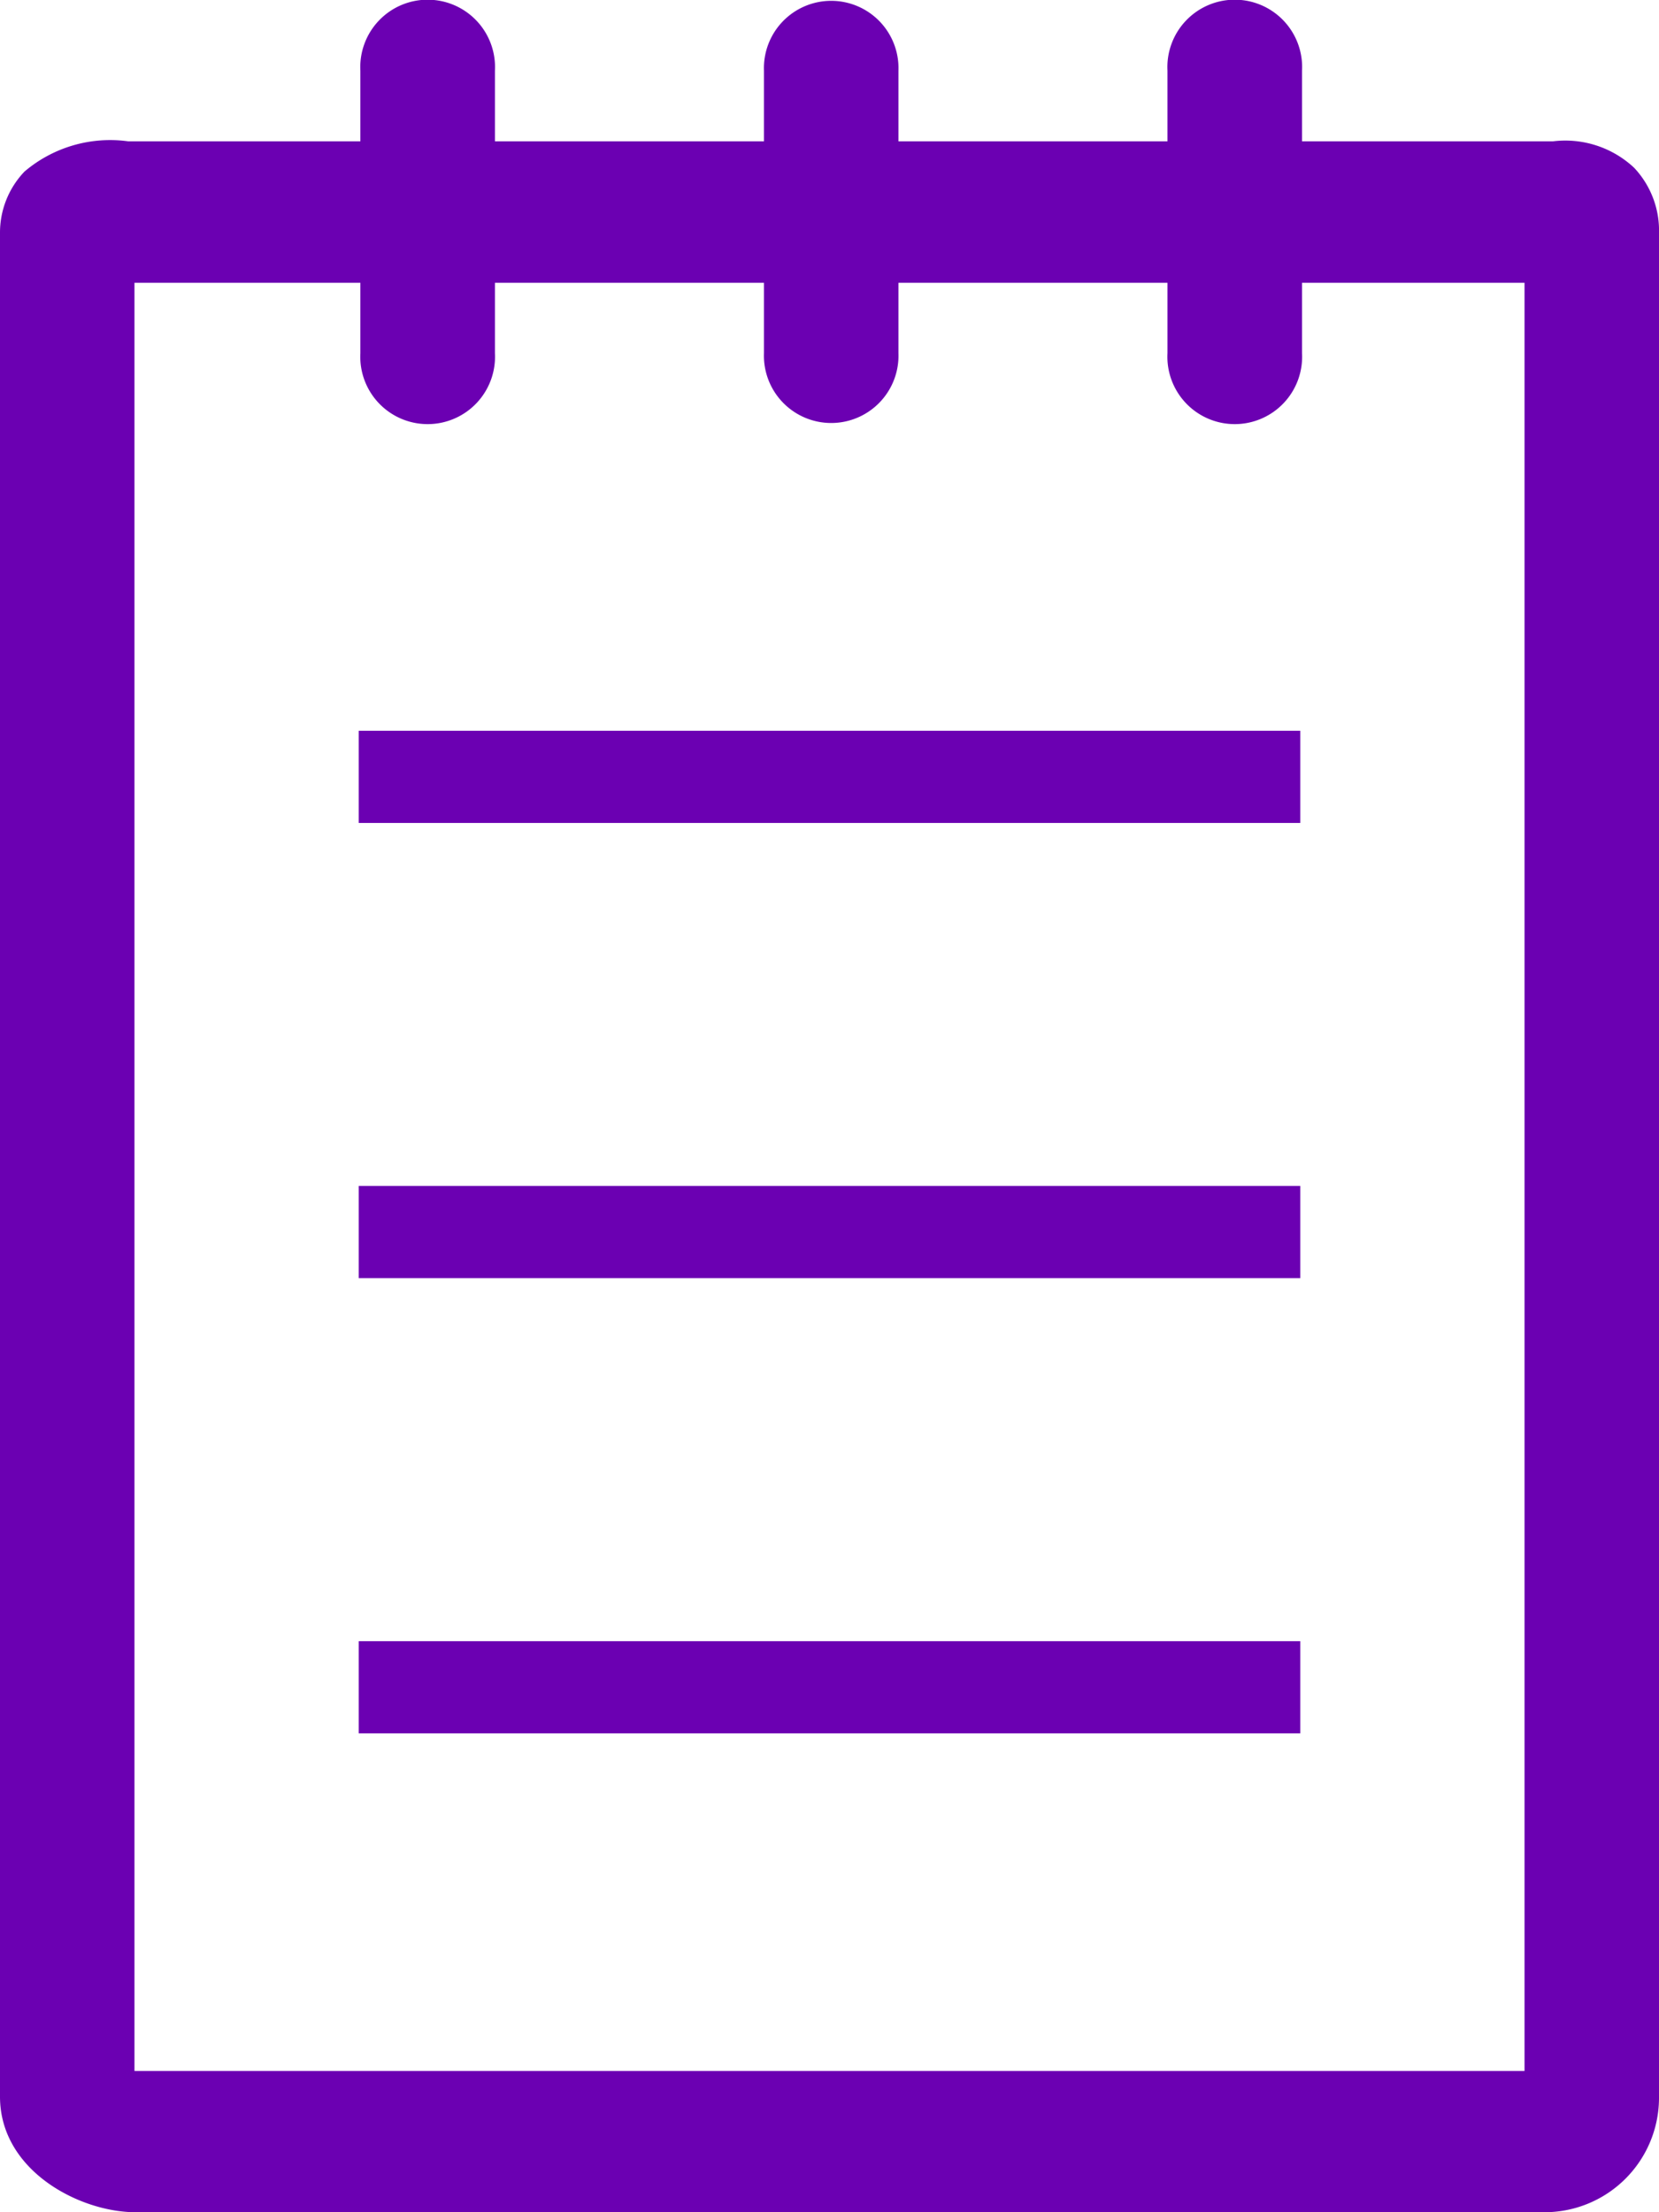
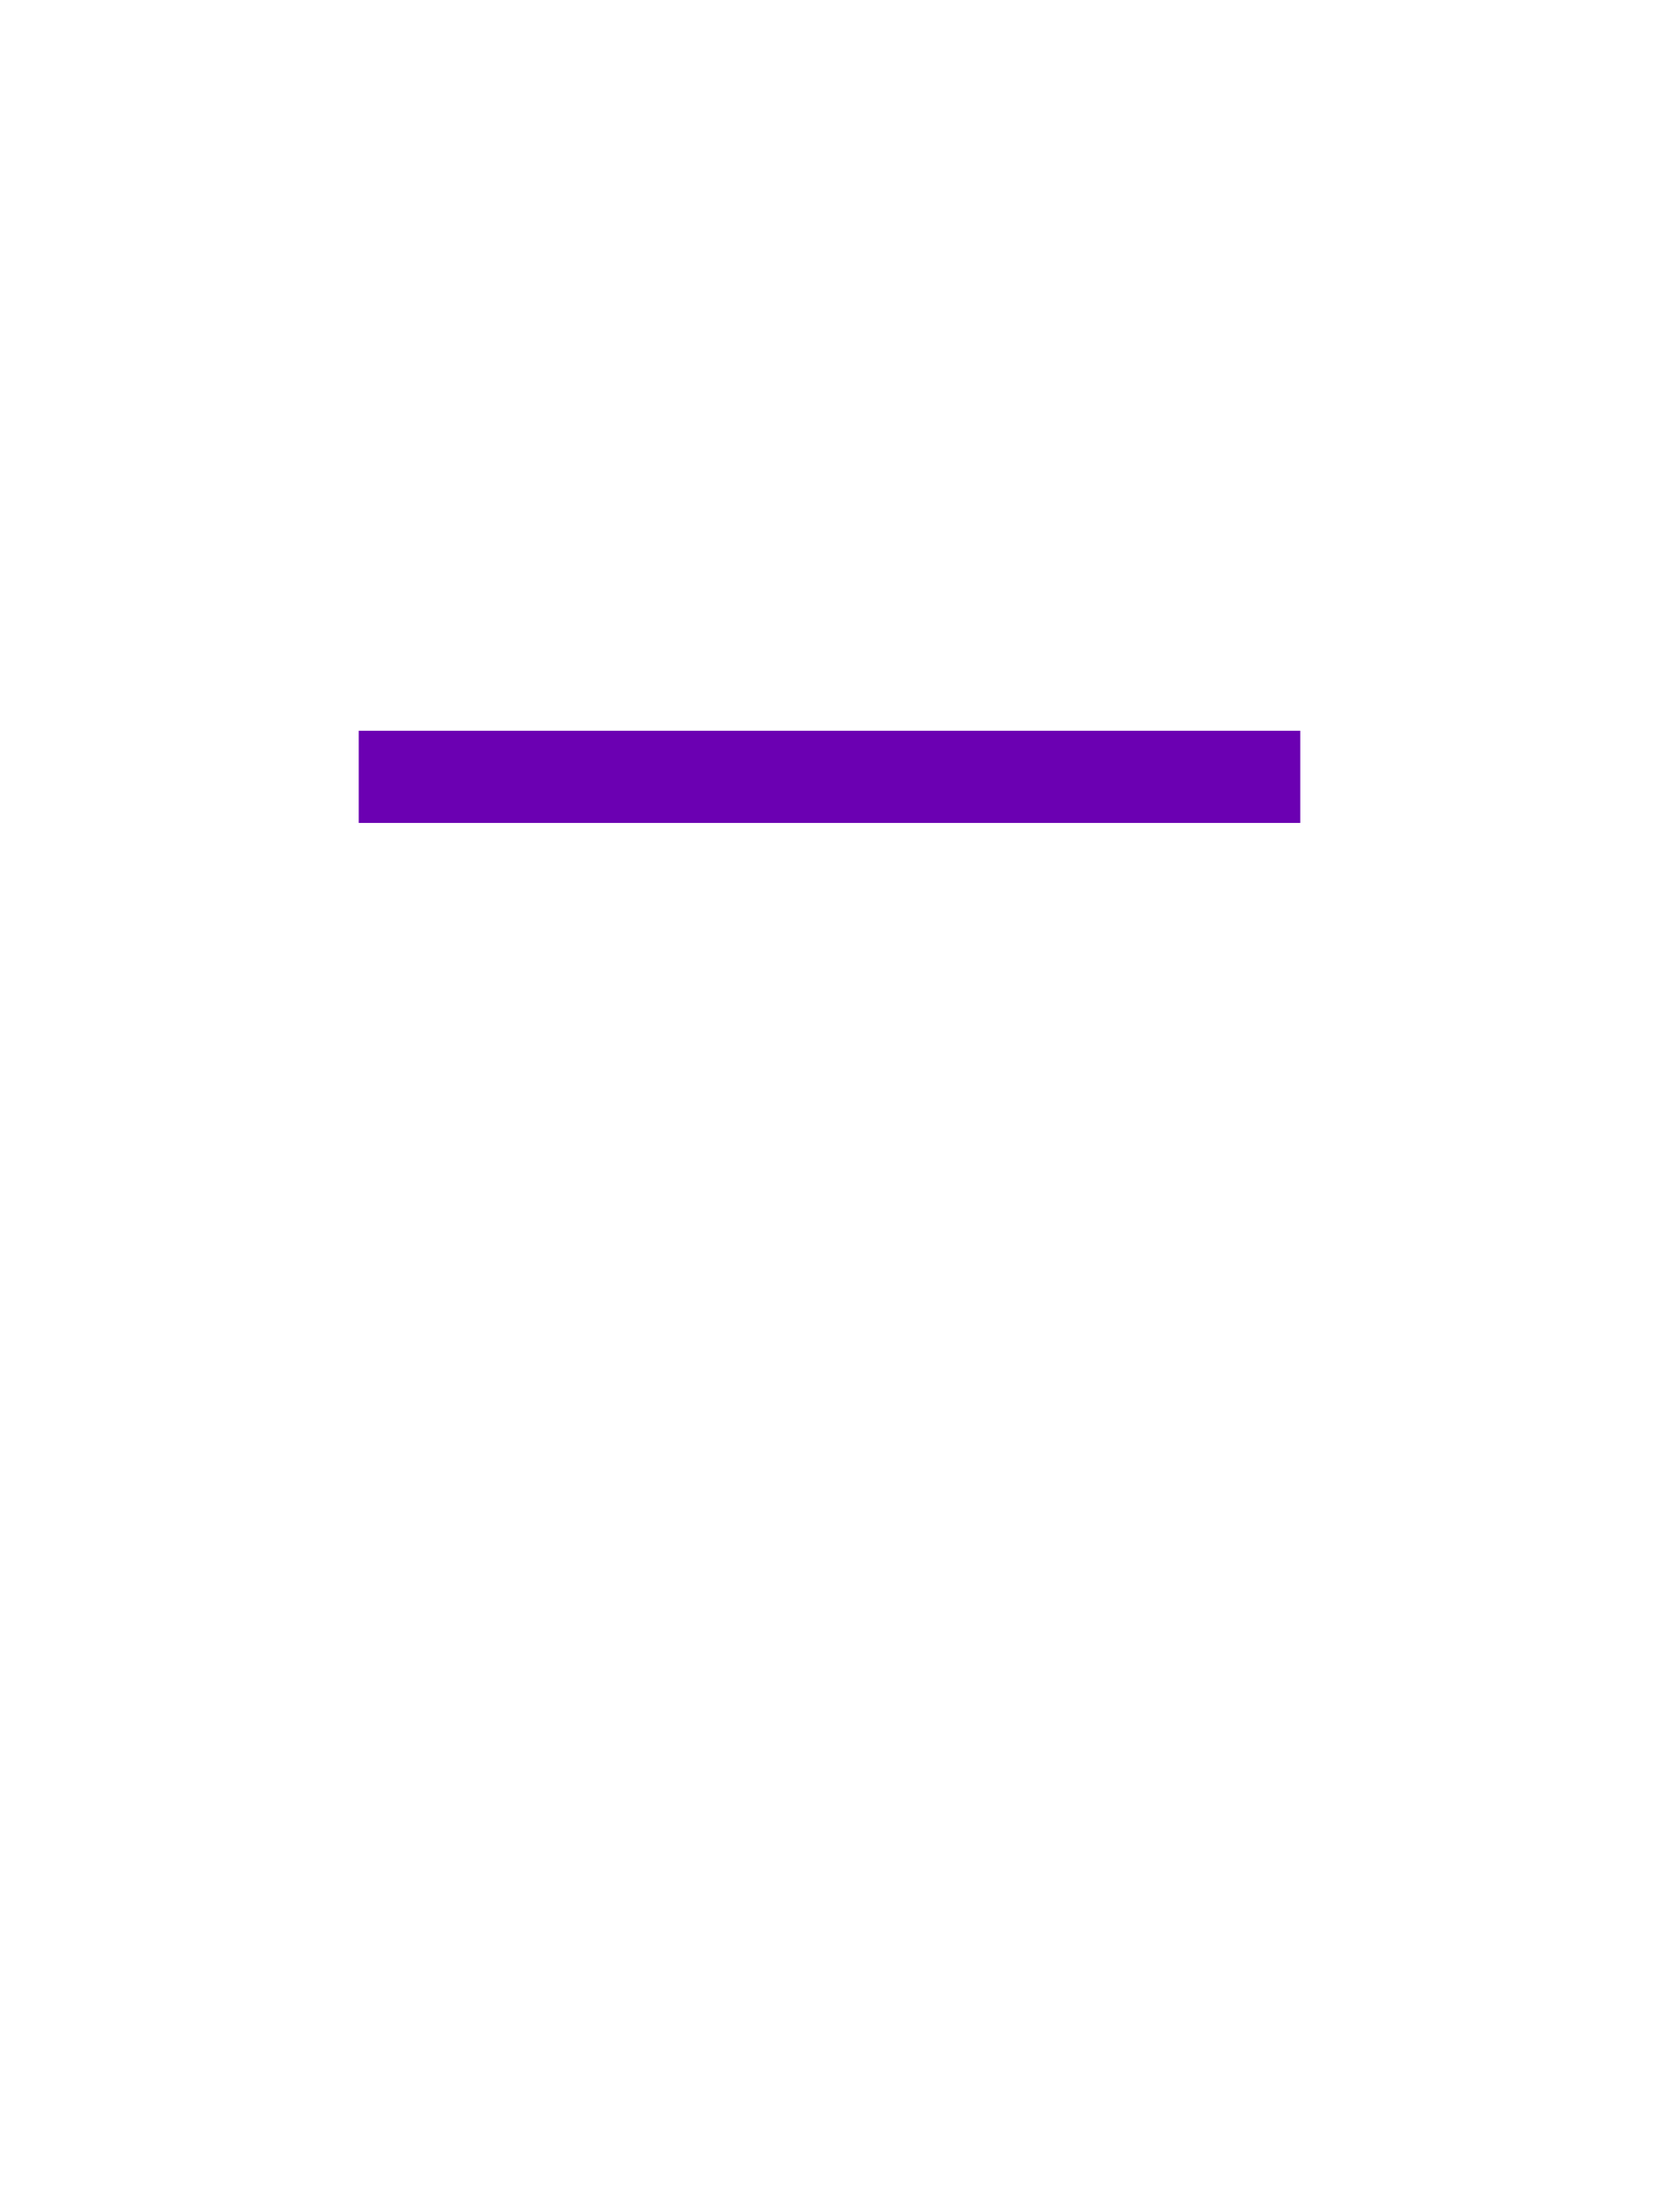
<svg xmlns="http://www.w3.org/2000/svg" width="18" height="24" viewBox="0 0 18 24">
  <g id="notes-menu-icon" transform="translate(-1020 -40.746)">
    <g id="Group_526" data-name="Group 526">
-       <path id="Path_310" data-name="Path 310" d="M1037.73,42.566a1.092,1.092,0,0,0-.878-.287h-2.725v-.767a.731.731,0,1,0-1.46,0v.767h-2.919v-.767a.73.73,0,1,0-1.459,0v.767h-2.919v-.767a.731.731,0,1,0-1.46,0v.767h-2.521a1.435,1.435,0,0,0-1.123.328.958.958,0,0,0-.266.671V63.492c0,.807.869,1.254,1.47,1.254h15.3A1.242,1.242,0,0,0,1038,63.492V43.278A.994.994,0,0,0,1037.73,42.566Zm-1.189,20.648h-15.062l-.02,0v-19.4h2.451v.764a.731.731,0,1,0,1.46,0v-.764h2.919v.764a.73.73,0,1,0,1.459,0v-.764h2.919v.764a.731.731,0,1,0,1.46,0v-.764h2.414Z" fill="#6b00b2" />
-     </g>
-     <line id="Line_82" data-name="Line 82" x2="10.216" transform="translate(1023.892 59.051)" fill="none" stroke="#6b00b2" stroke-miterlimit="10" stroke-width="1" />
-     <line id="Line_83" data-name="Line 83" x2="10.216" transform="translate(1023.892 54.112)" fill="none" stroke="#6b00b2" stroke-miterlimit="10" stroke-width="1" />
+       </g>
    <line id="Line_84" data-name="Line 84" x2="10.216" transform="translate(1023.892 49.174)" fill="none" stroke="#6b00b2" stroke-miterlimit="10" stroke-width="1" />
  </g>
</svg>